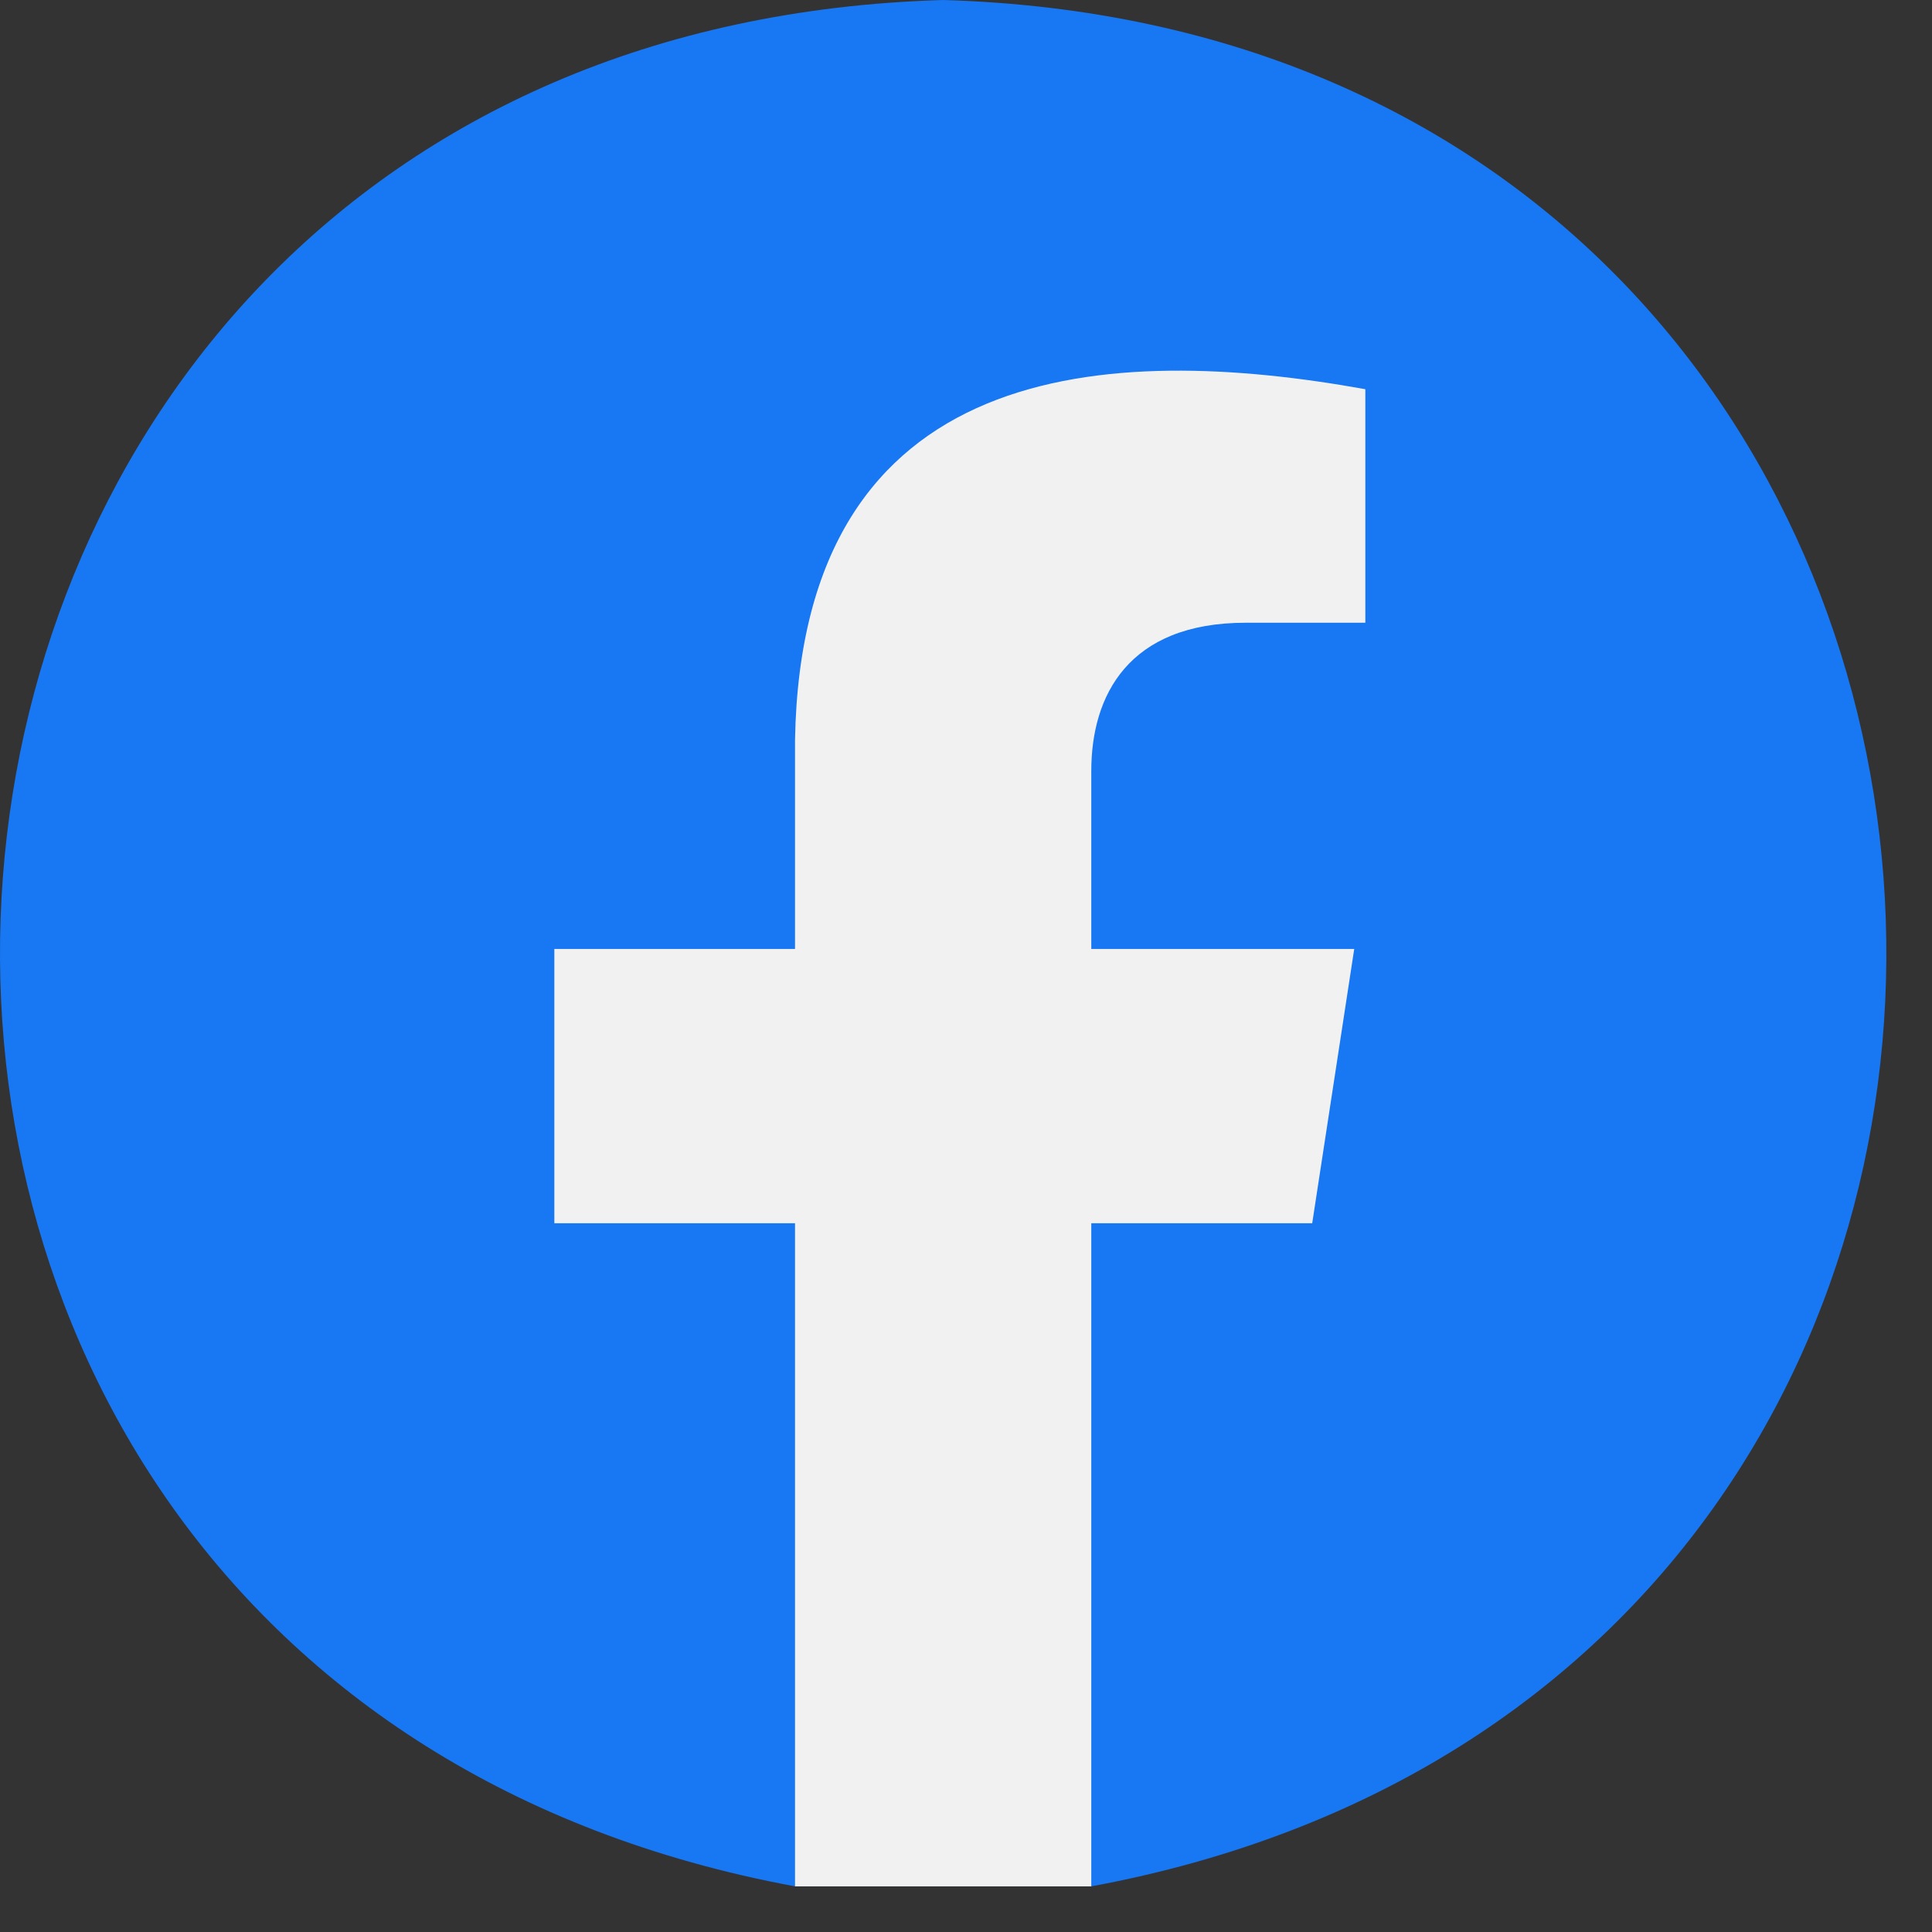
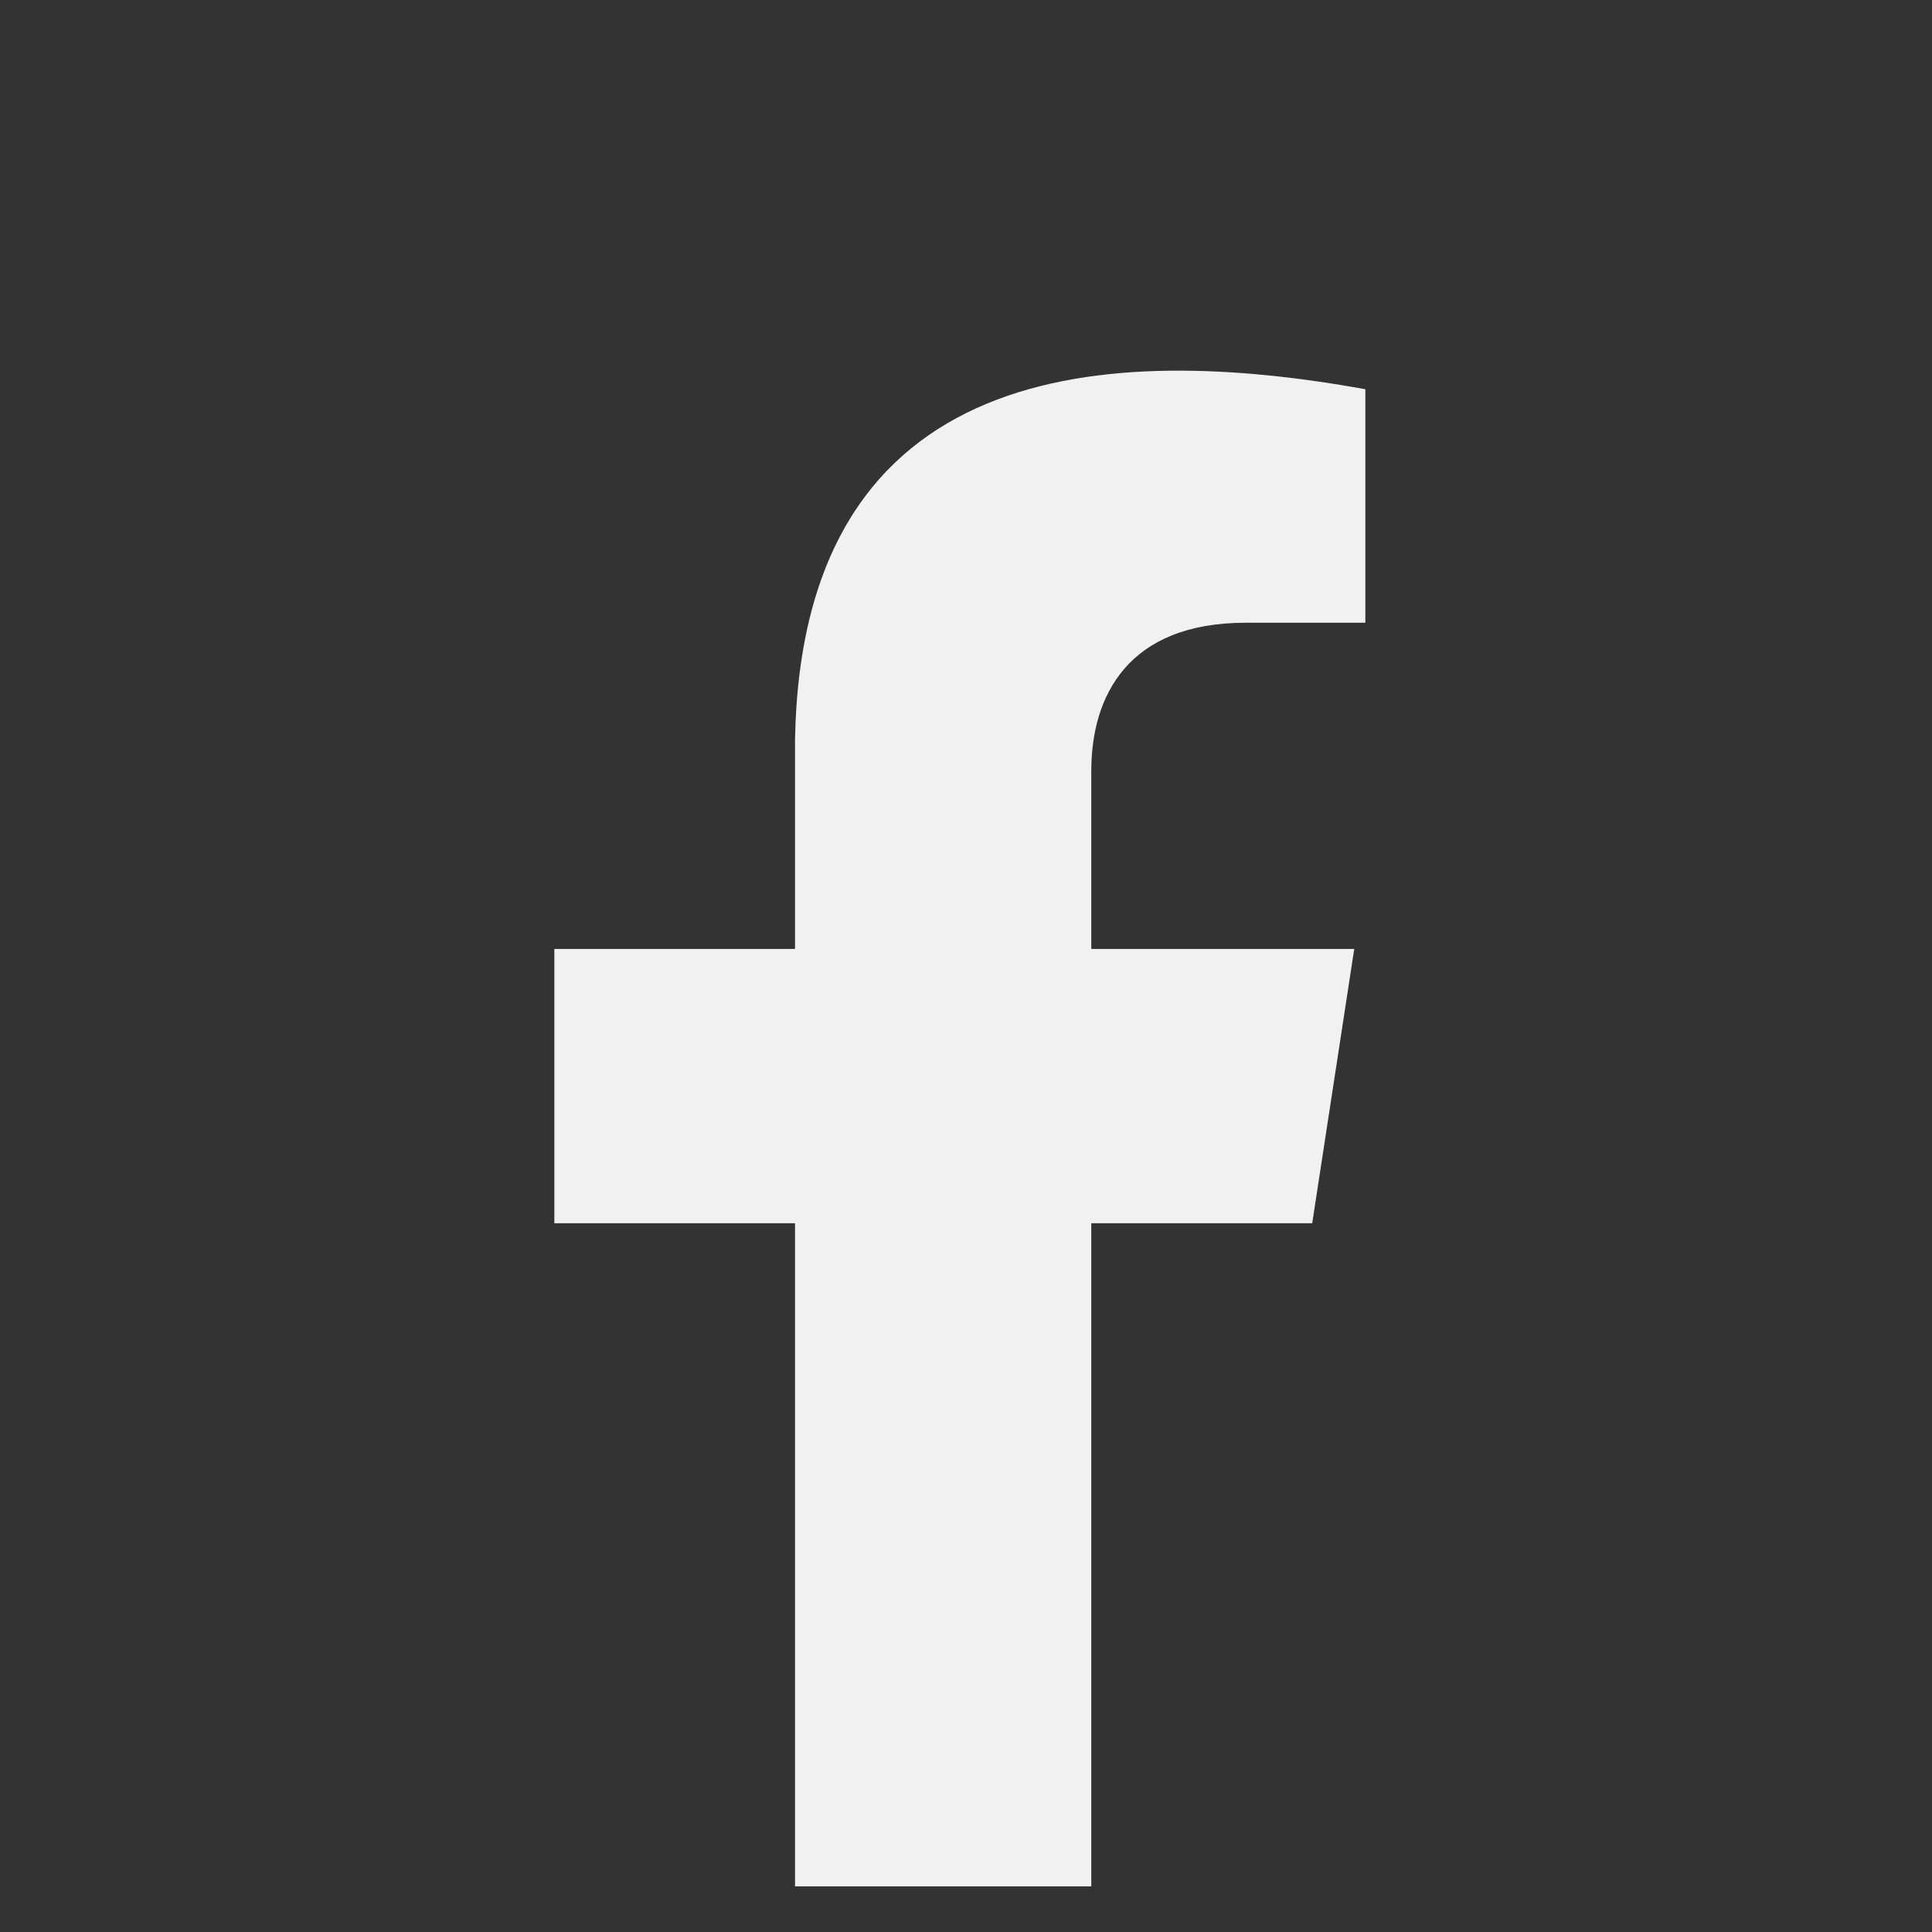
<svg xmlns="http://www.w3.org/2000/svg" width="40" height="40" viewBox="0 0 40 40" fill="none">
  <rect x="0" y="0" width="40" height="40" fill="#333333" stroke="none" />
-   <path d="M19.527 0C-4.683 0.709 -7.153 34.682 16.46 39.055H19.527H22.594C46.213 34.678 43.733 0.707 19.527 0Z" fill="#1877F2" />
  <path d="M22.594 25.326H27.168L28.038 19.647H22.594V15.961C22.594 14.408 23.355 12.893 25.793 12.893H28.268V8.058C22.967 7.103 16.599 7.394 16.46 15.319V19.647H11.477V25.326H16.46V39.055H19.527H22.594V25.326Z" fill="#F1F1F1" />
</svg>